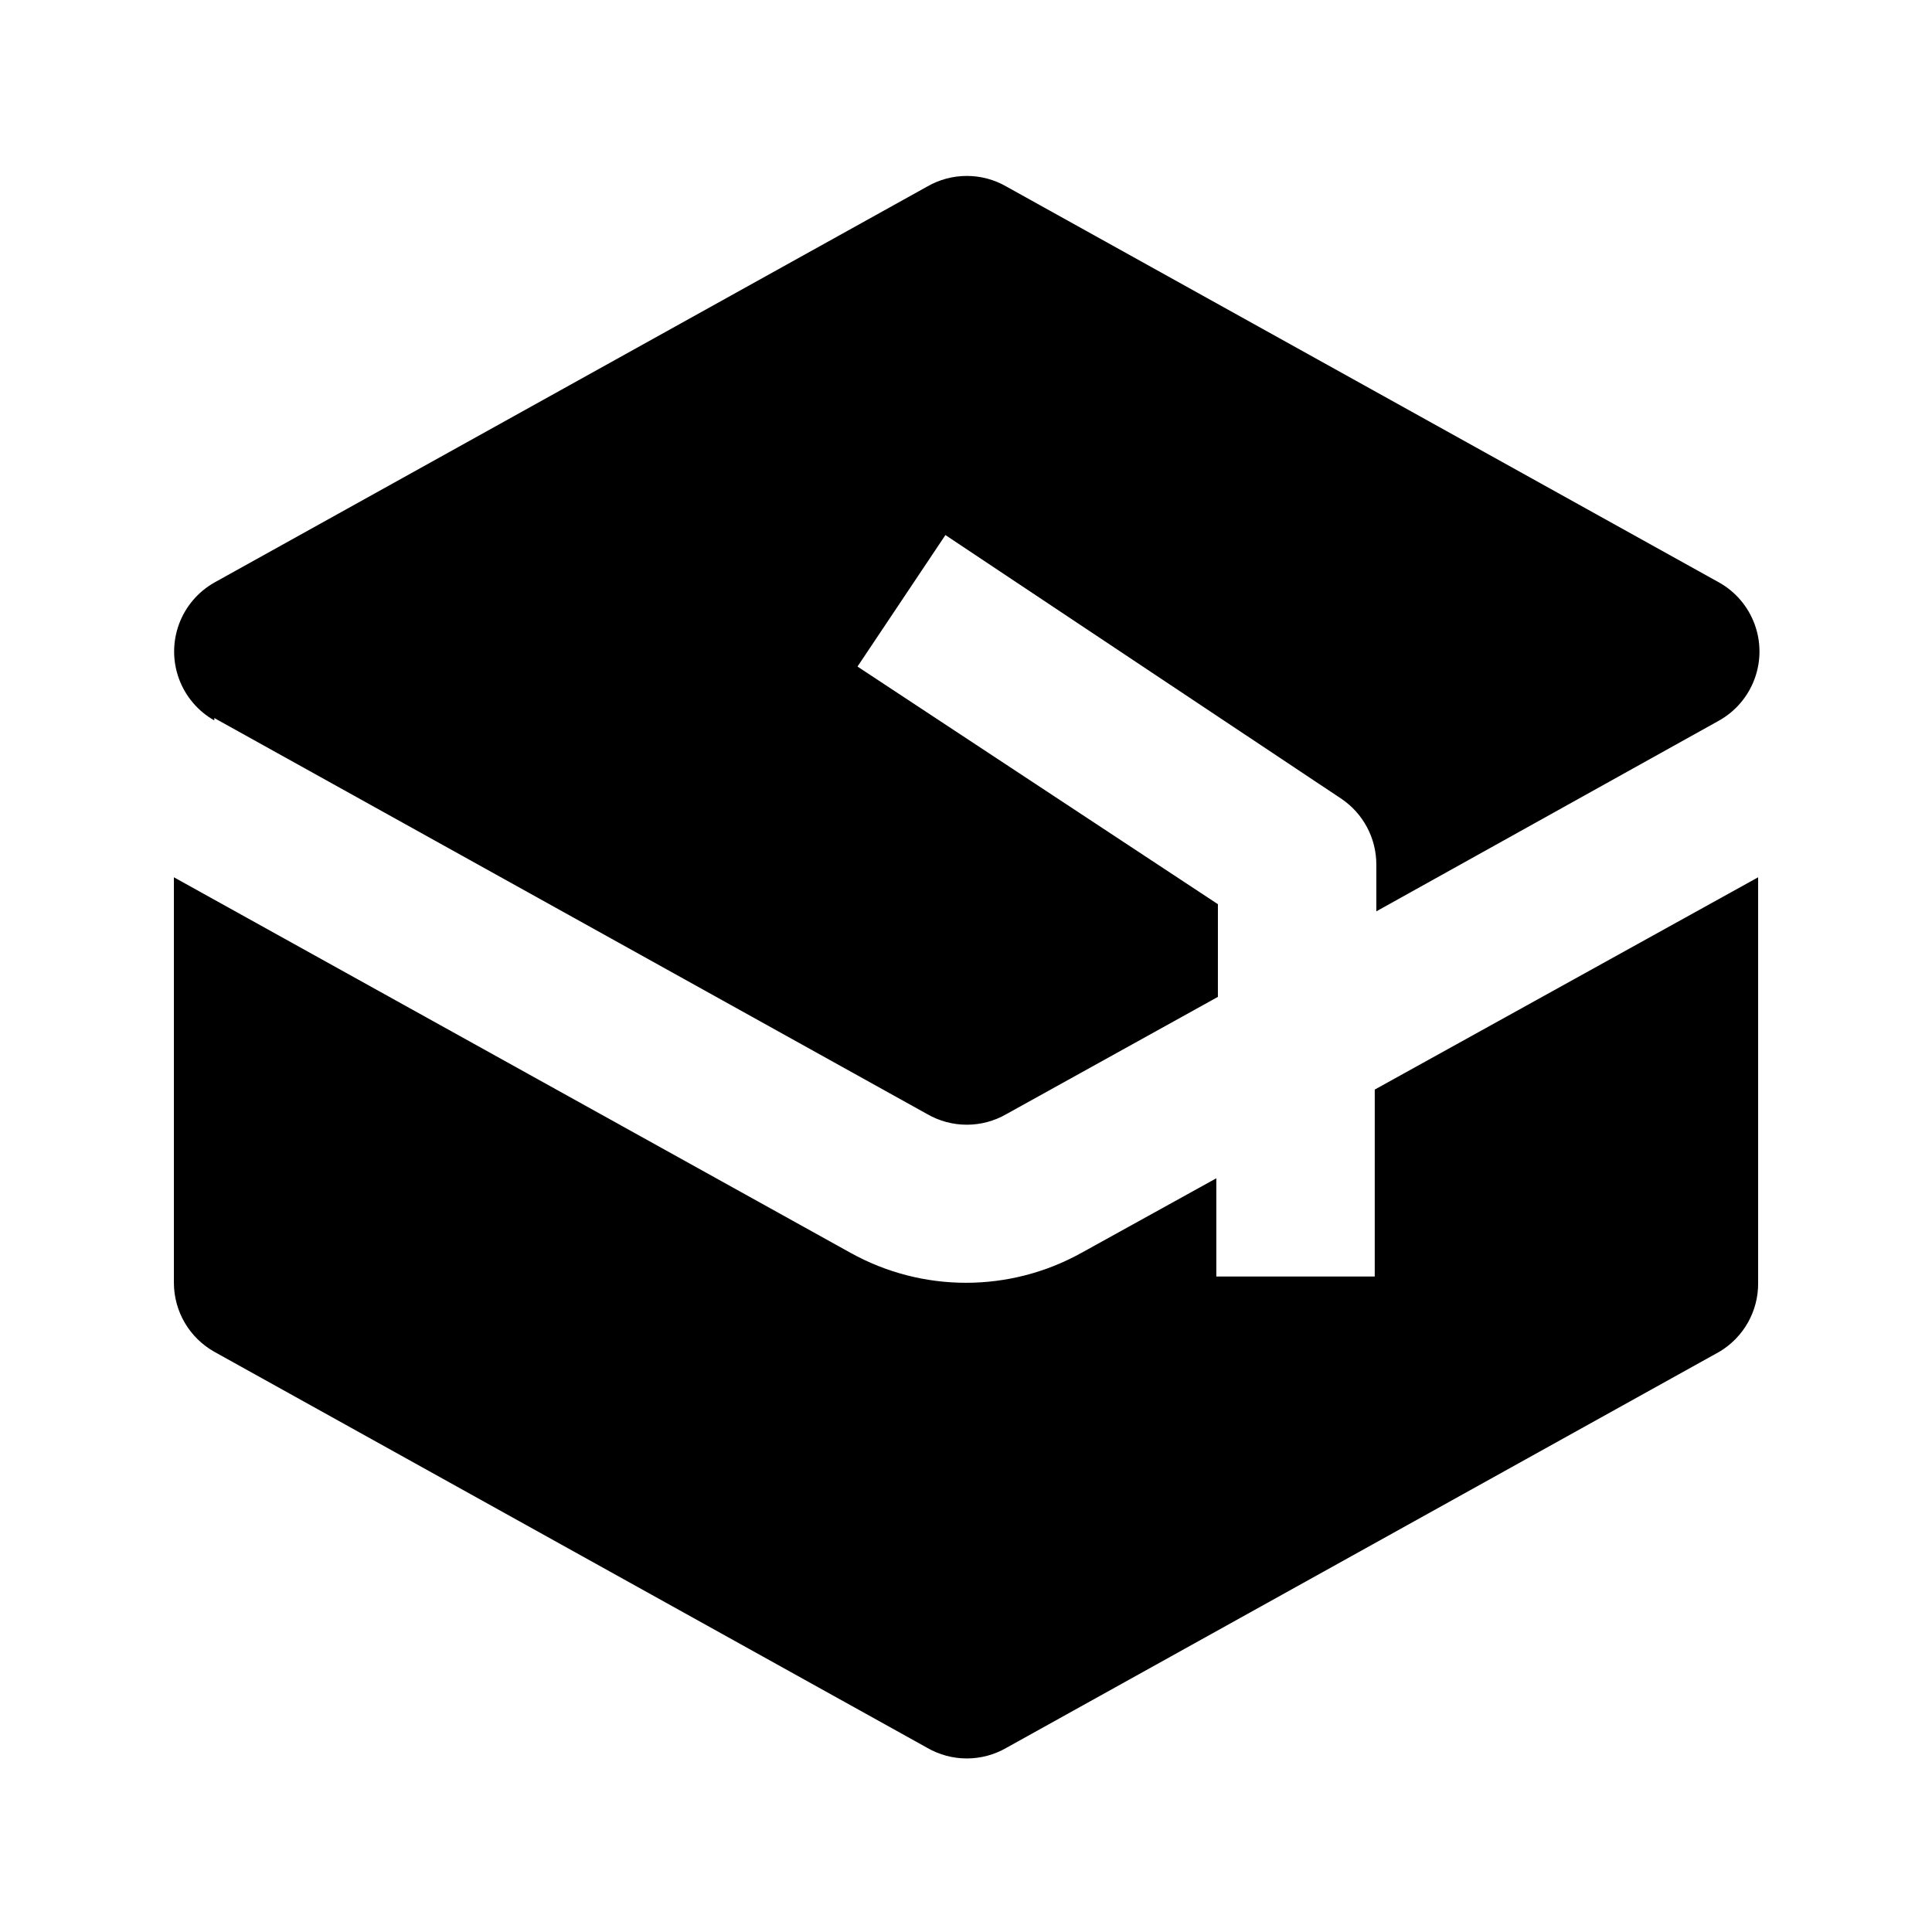
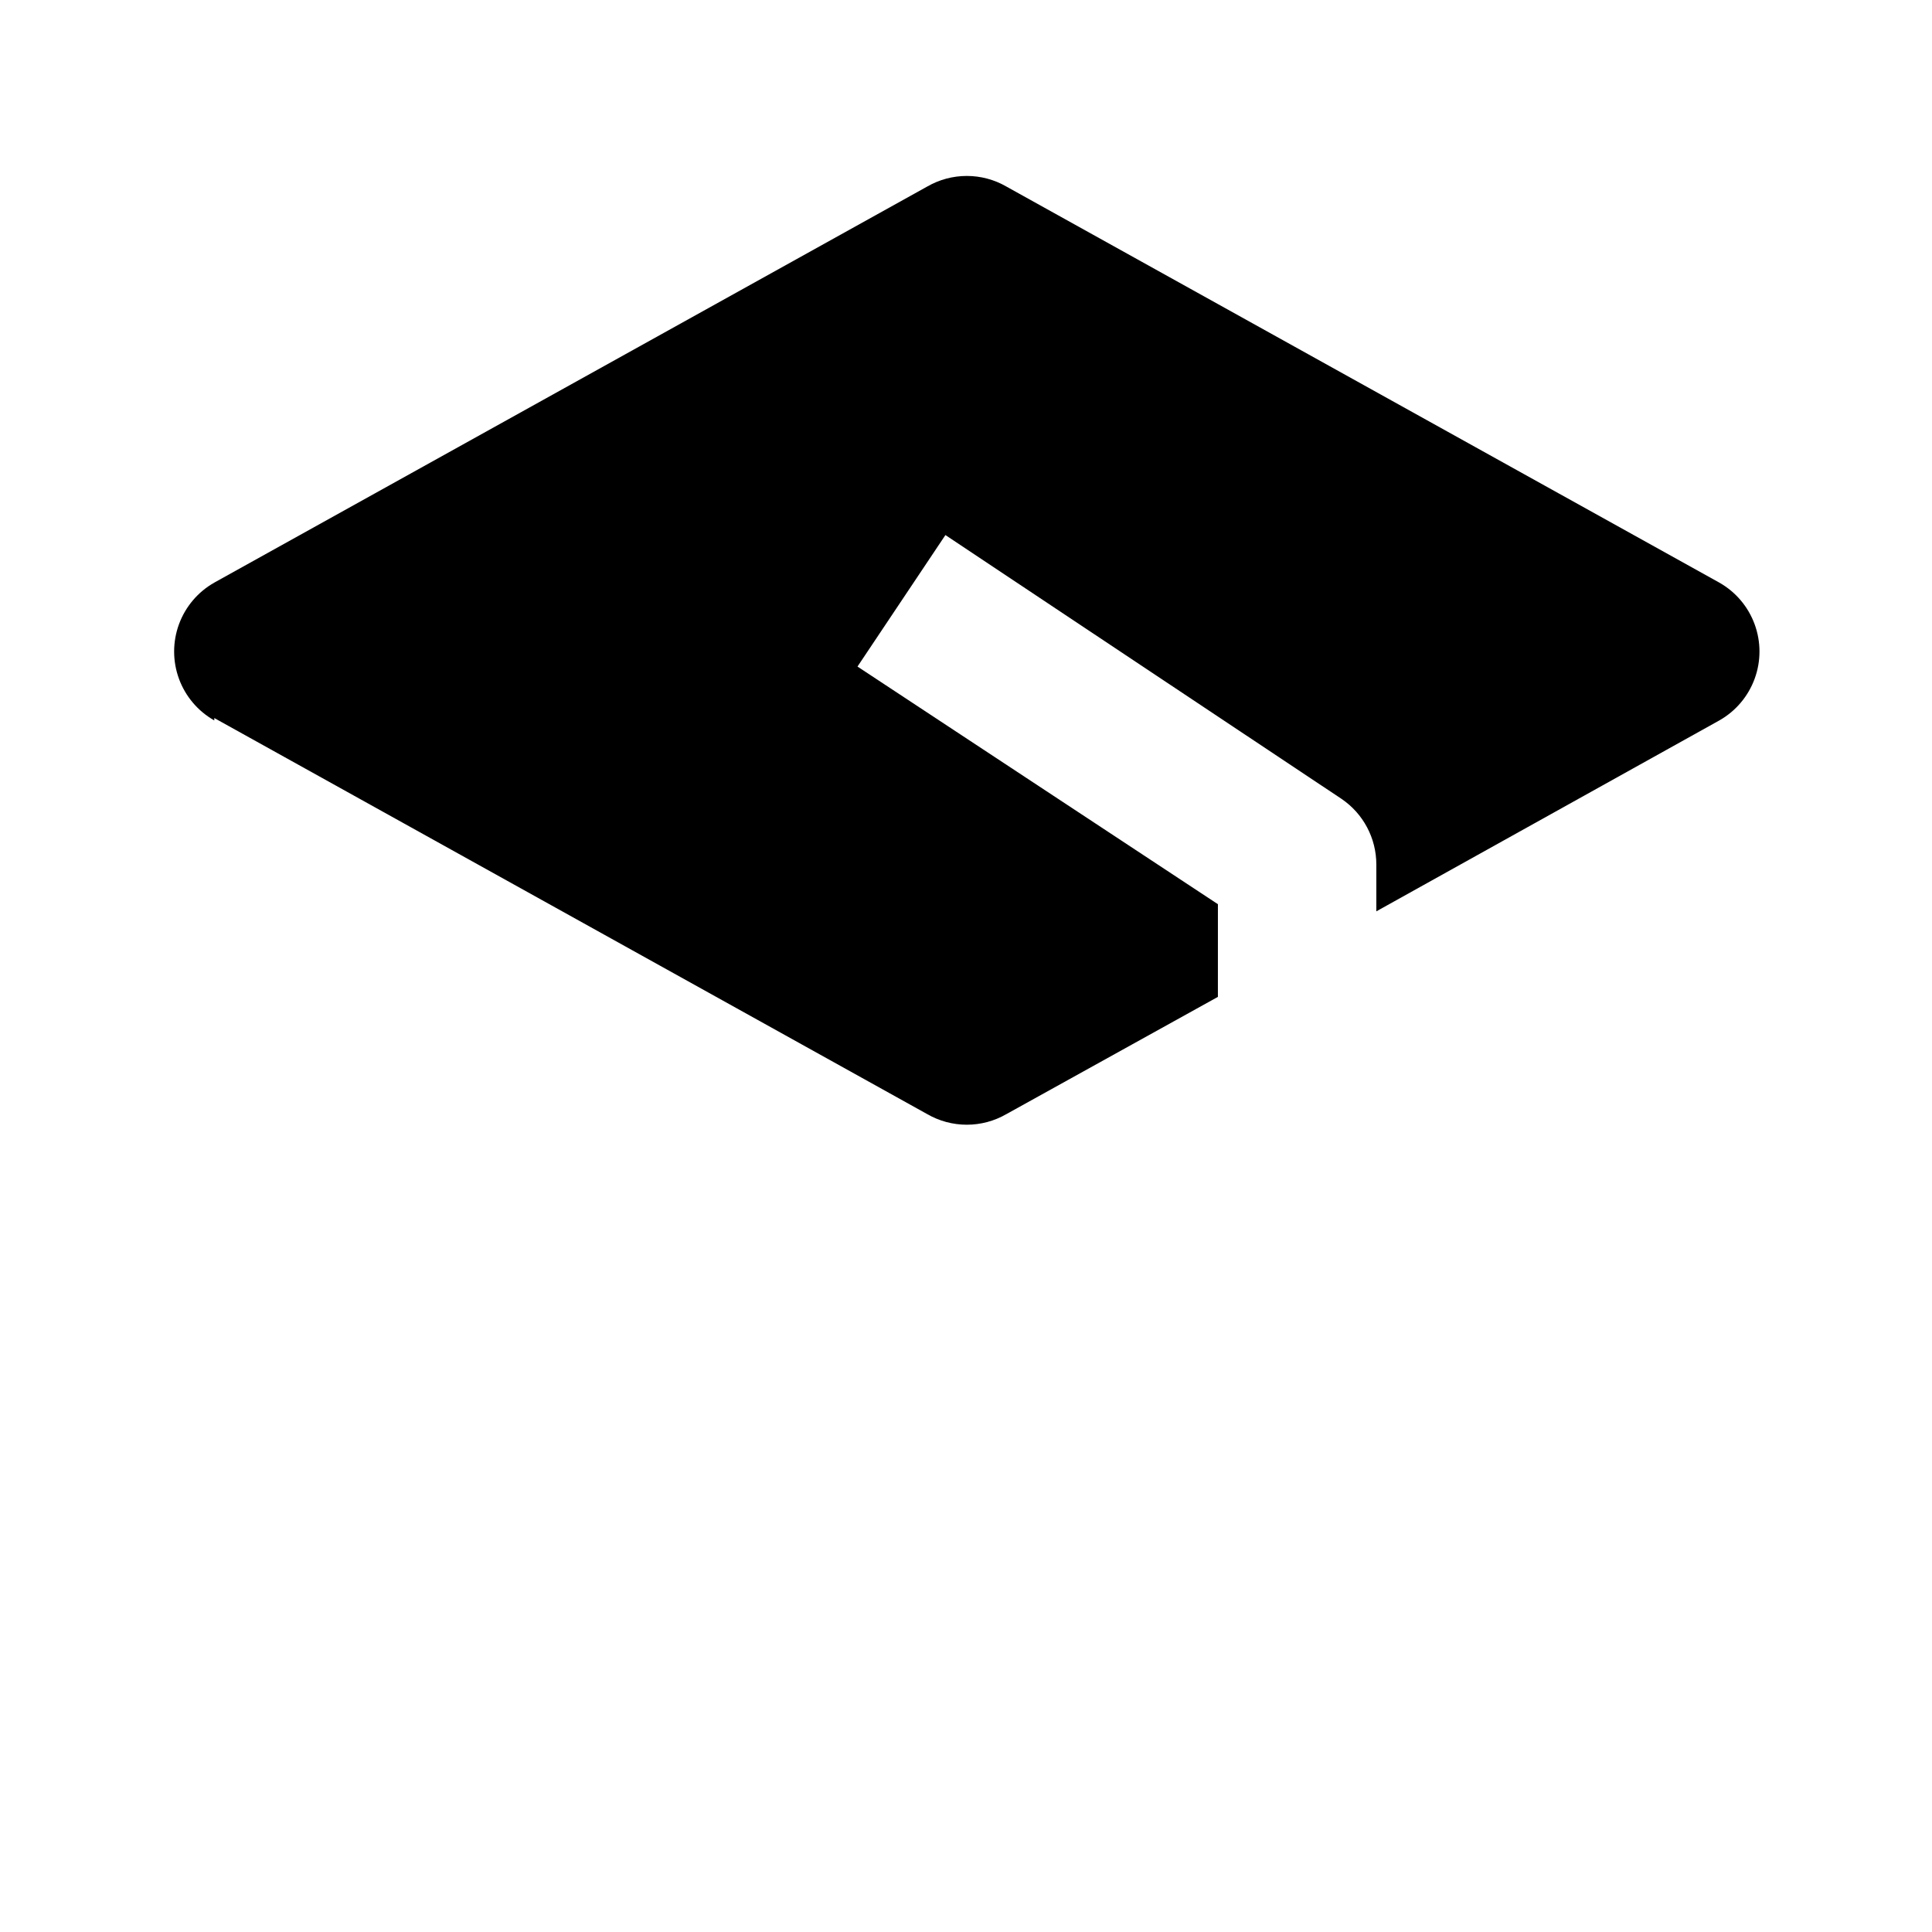
<svg xmlns="http://www.w3.org/2000/svg" fill="#000000" width="800px" height="800px" version="1.1" viewBox="144 144 512 512">
  <g>
-     <path d="m200.79 334.29 188.93 104.96h-0.004c3.191 1.844 6.812 2.812 10.496 2.812 3.688 0 7.305-0.969 10.496-2.812l56.047-31.066 0.004-24.562-95.516-62.977 23.301-34.848 104.96 69.902v0.004c5.785 3.91 9.246 10.438 9.238 17.422v12.387l90.895-50.59v-0.004c4.328-2.449 7.644-6.359 9.355-11.031 1.715-4.668 1.715-9.793 0-14.465-1.711-4.668-5.027-8.578-9.355-11.027l-188.93-104.96c-3.191-1.844-6.809-2.812-10.496-2.812-3.684 0-7.305 0.969-10.496 2.812l-188.93 104.96h0.004c-4.328 2.449-7.644 6.359-9.359 11.027-1.711 4.672-1.711 9.797 0 14.465 1.715 4.672 5.031 8.582 9.359 11.031z" />
-     <path d="m508.32 482.29h-41.984v-26.031l-35.688 19.734 0.004-0.004c-19.055 10.617-42.246 10.617-61.297 0l-179.27-99.5v107.48c0.008 3.723 1 7.371 2.883 10.582 1.879 3.207 4.582 5.859 7.824 7.684l188.93 104.96h-0.004c3.191 1.84 6.812 2.812 10.496 2.812 3.688 0 7.305-0.973 10.496-2.812l188.93-104.96c6.441-3.82 10.359-10.777 10.285-18.266v-107.48l-101.6 56.258z" />
+     <path d="m200.79 334.29 188.93 104.96h-0.004c3.191 1.844 6.812 2.812 10.496 2.812 3.688 0 7.305-0.969 10.496-2.812l56.047-31.066 0.004-24.562-95.516-62.977 23.301-34.848 104.96 69.902v0.004c5.785 3.91 9.246 10.438 9.238 17.422v12.387l90.895-50.59c4.328-2.449 7.644-6.359 9.355-11.031 1.715-4.668 1.715-9.793 0-14.465-1.711-4.668-5.027-8.578-9.355-11.027l-188.93-104.96c-3.191-1.844-6.809-2.812-10.496-2.812-3.684 0-7.305 0.969-10.496 2.812l-188.93 104.96h0.004c-4.328 2.449-7.644 6.359-9.359 11.027-1.711 4.672-1.711 9.797 0 14.465 1.715 4.672 5.031 8.582 9.359 11.031z" />
  </g>
</svg>